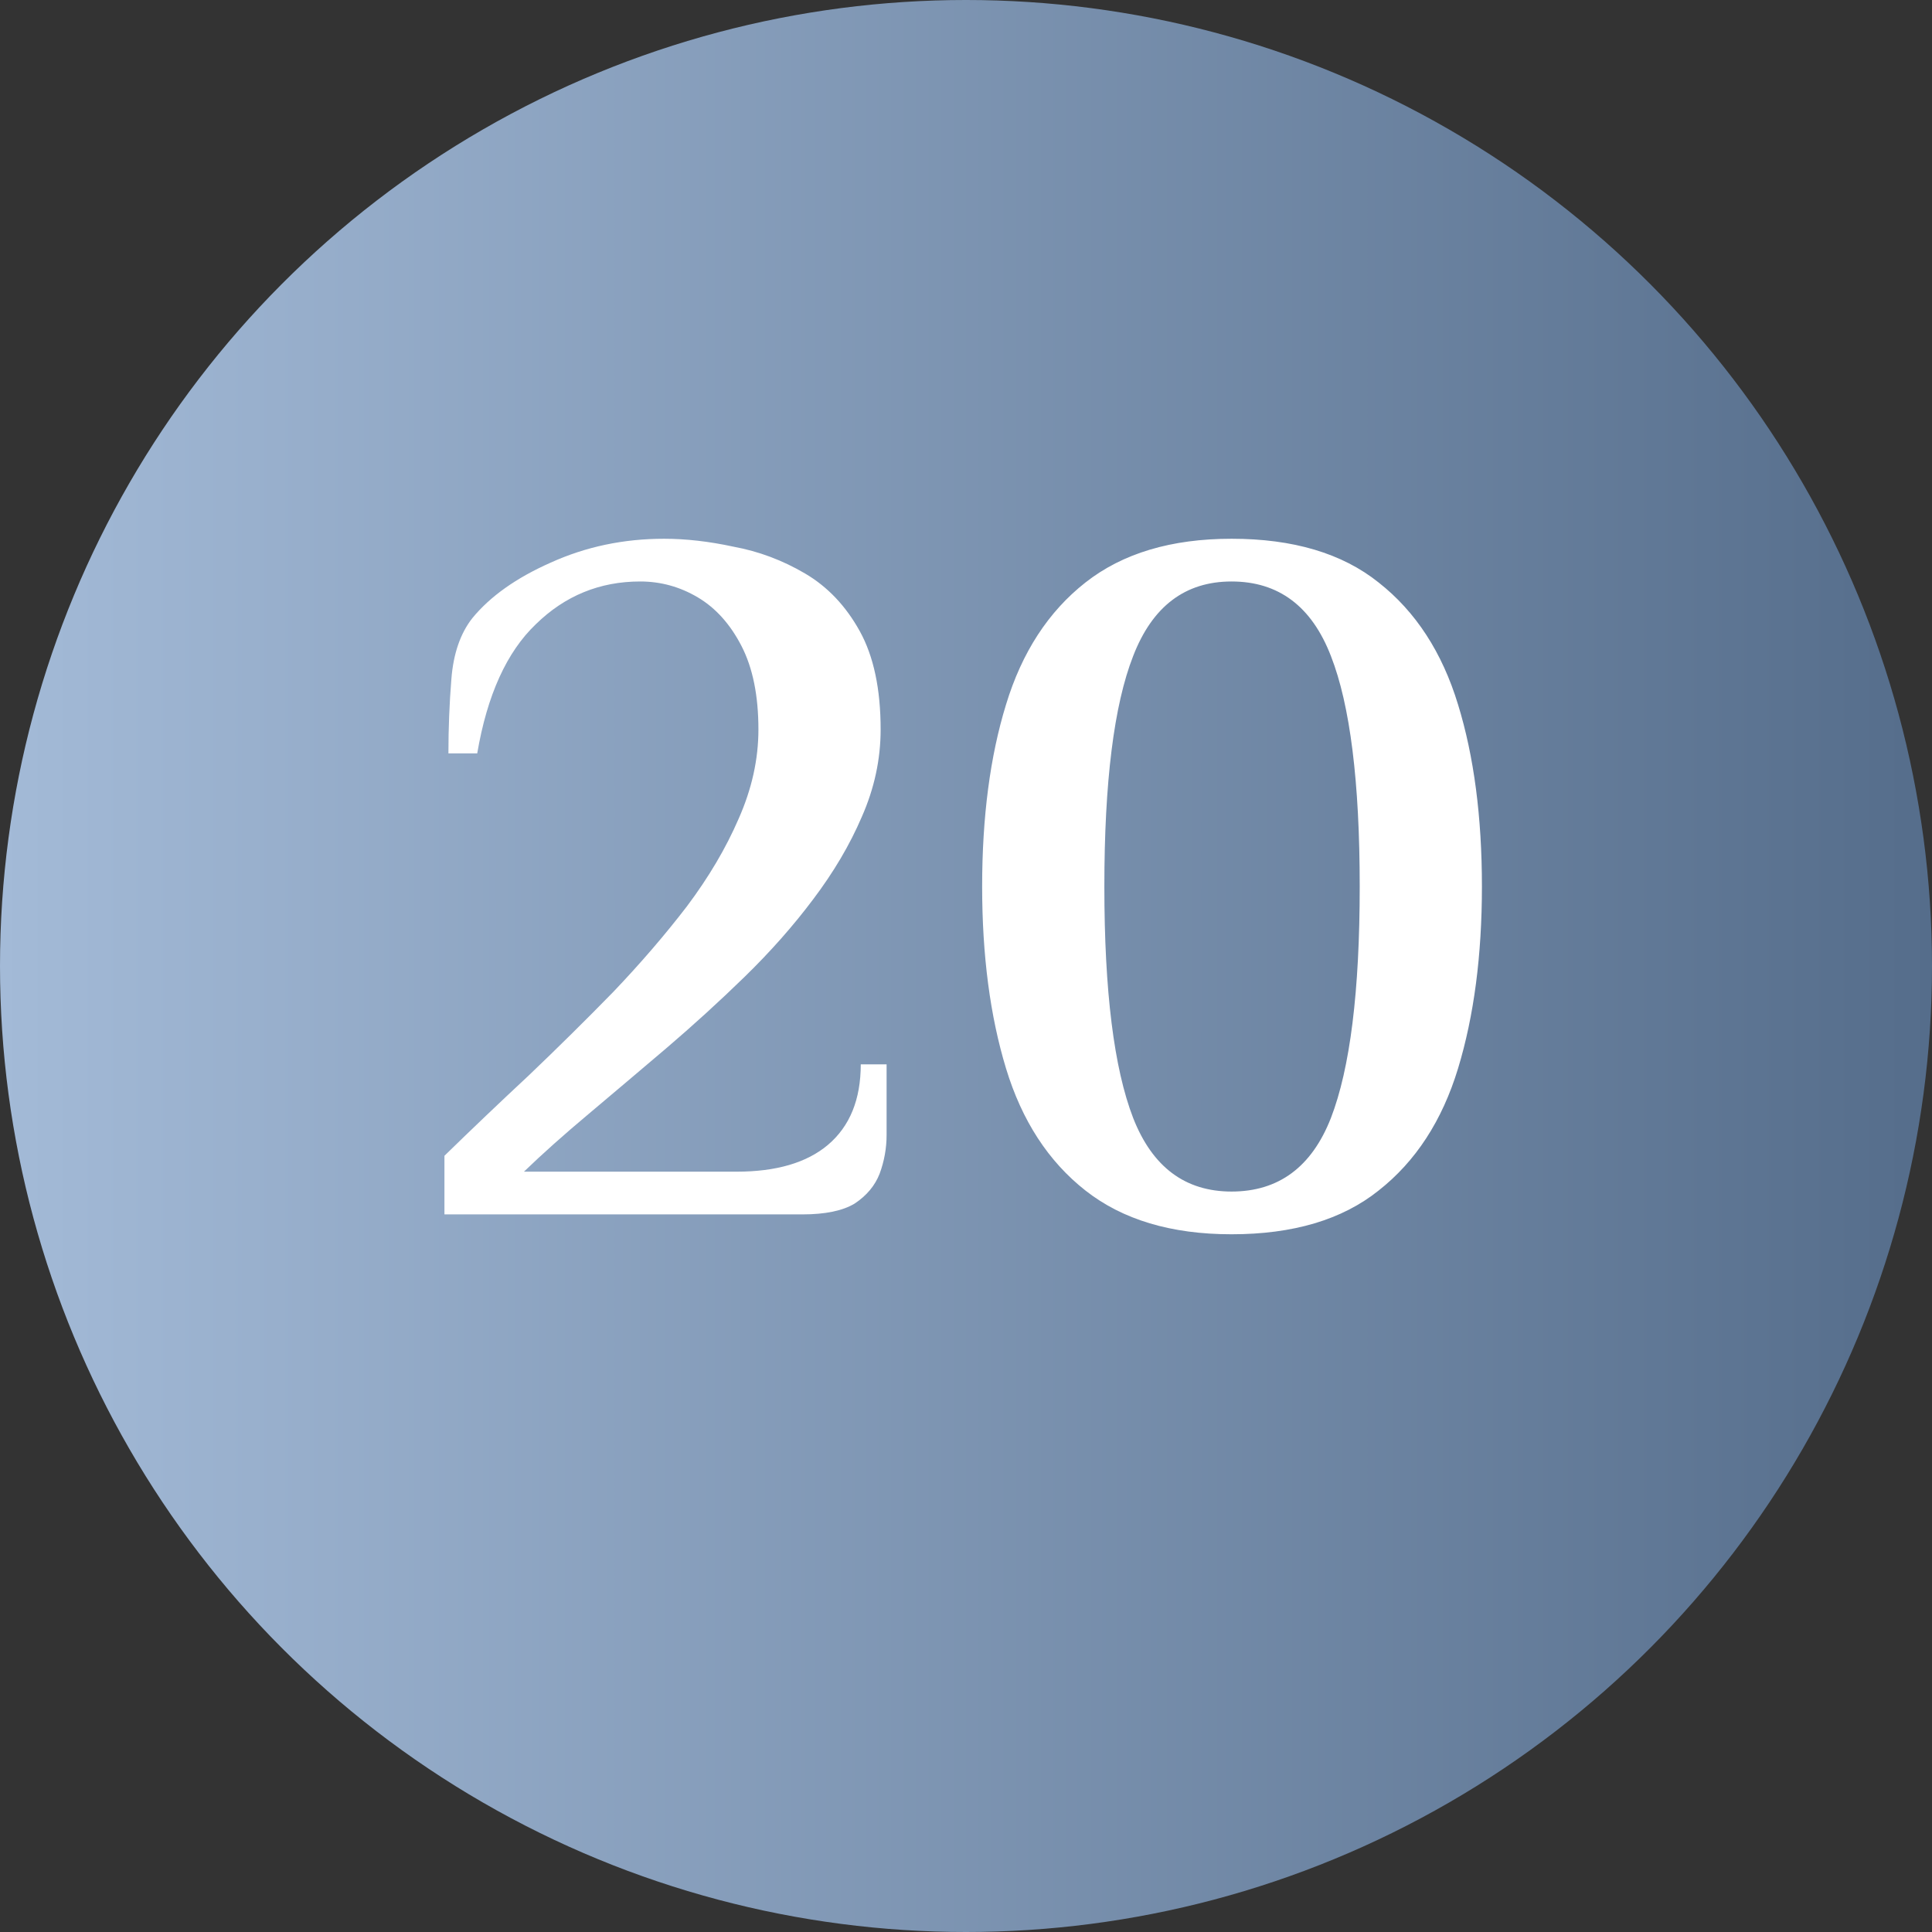
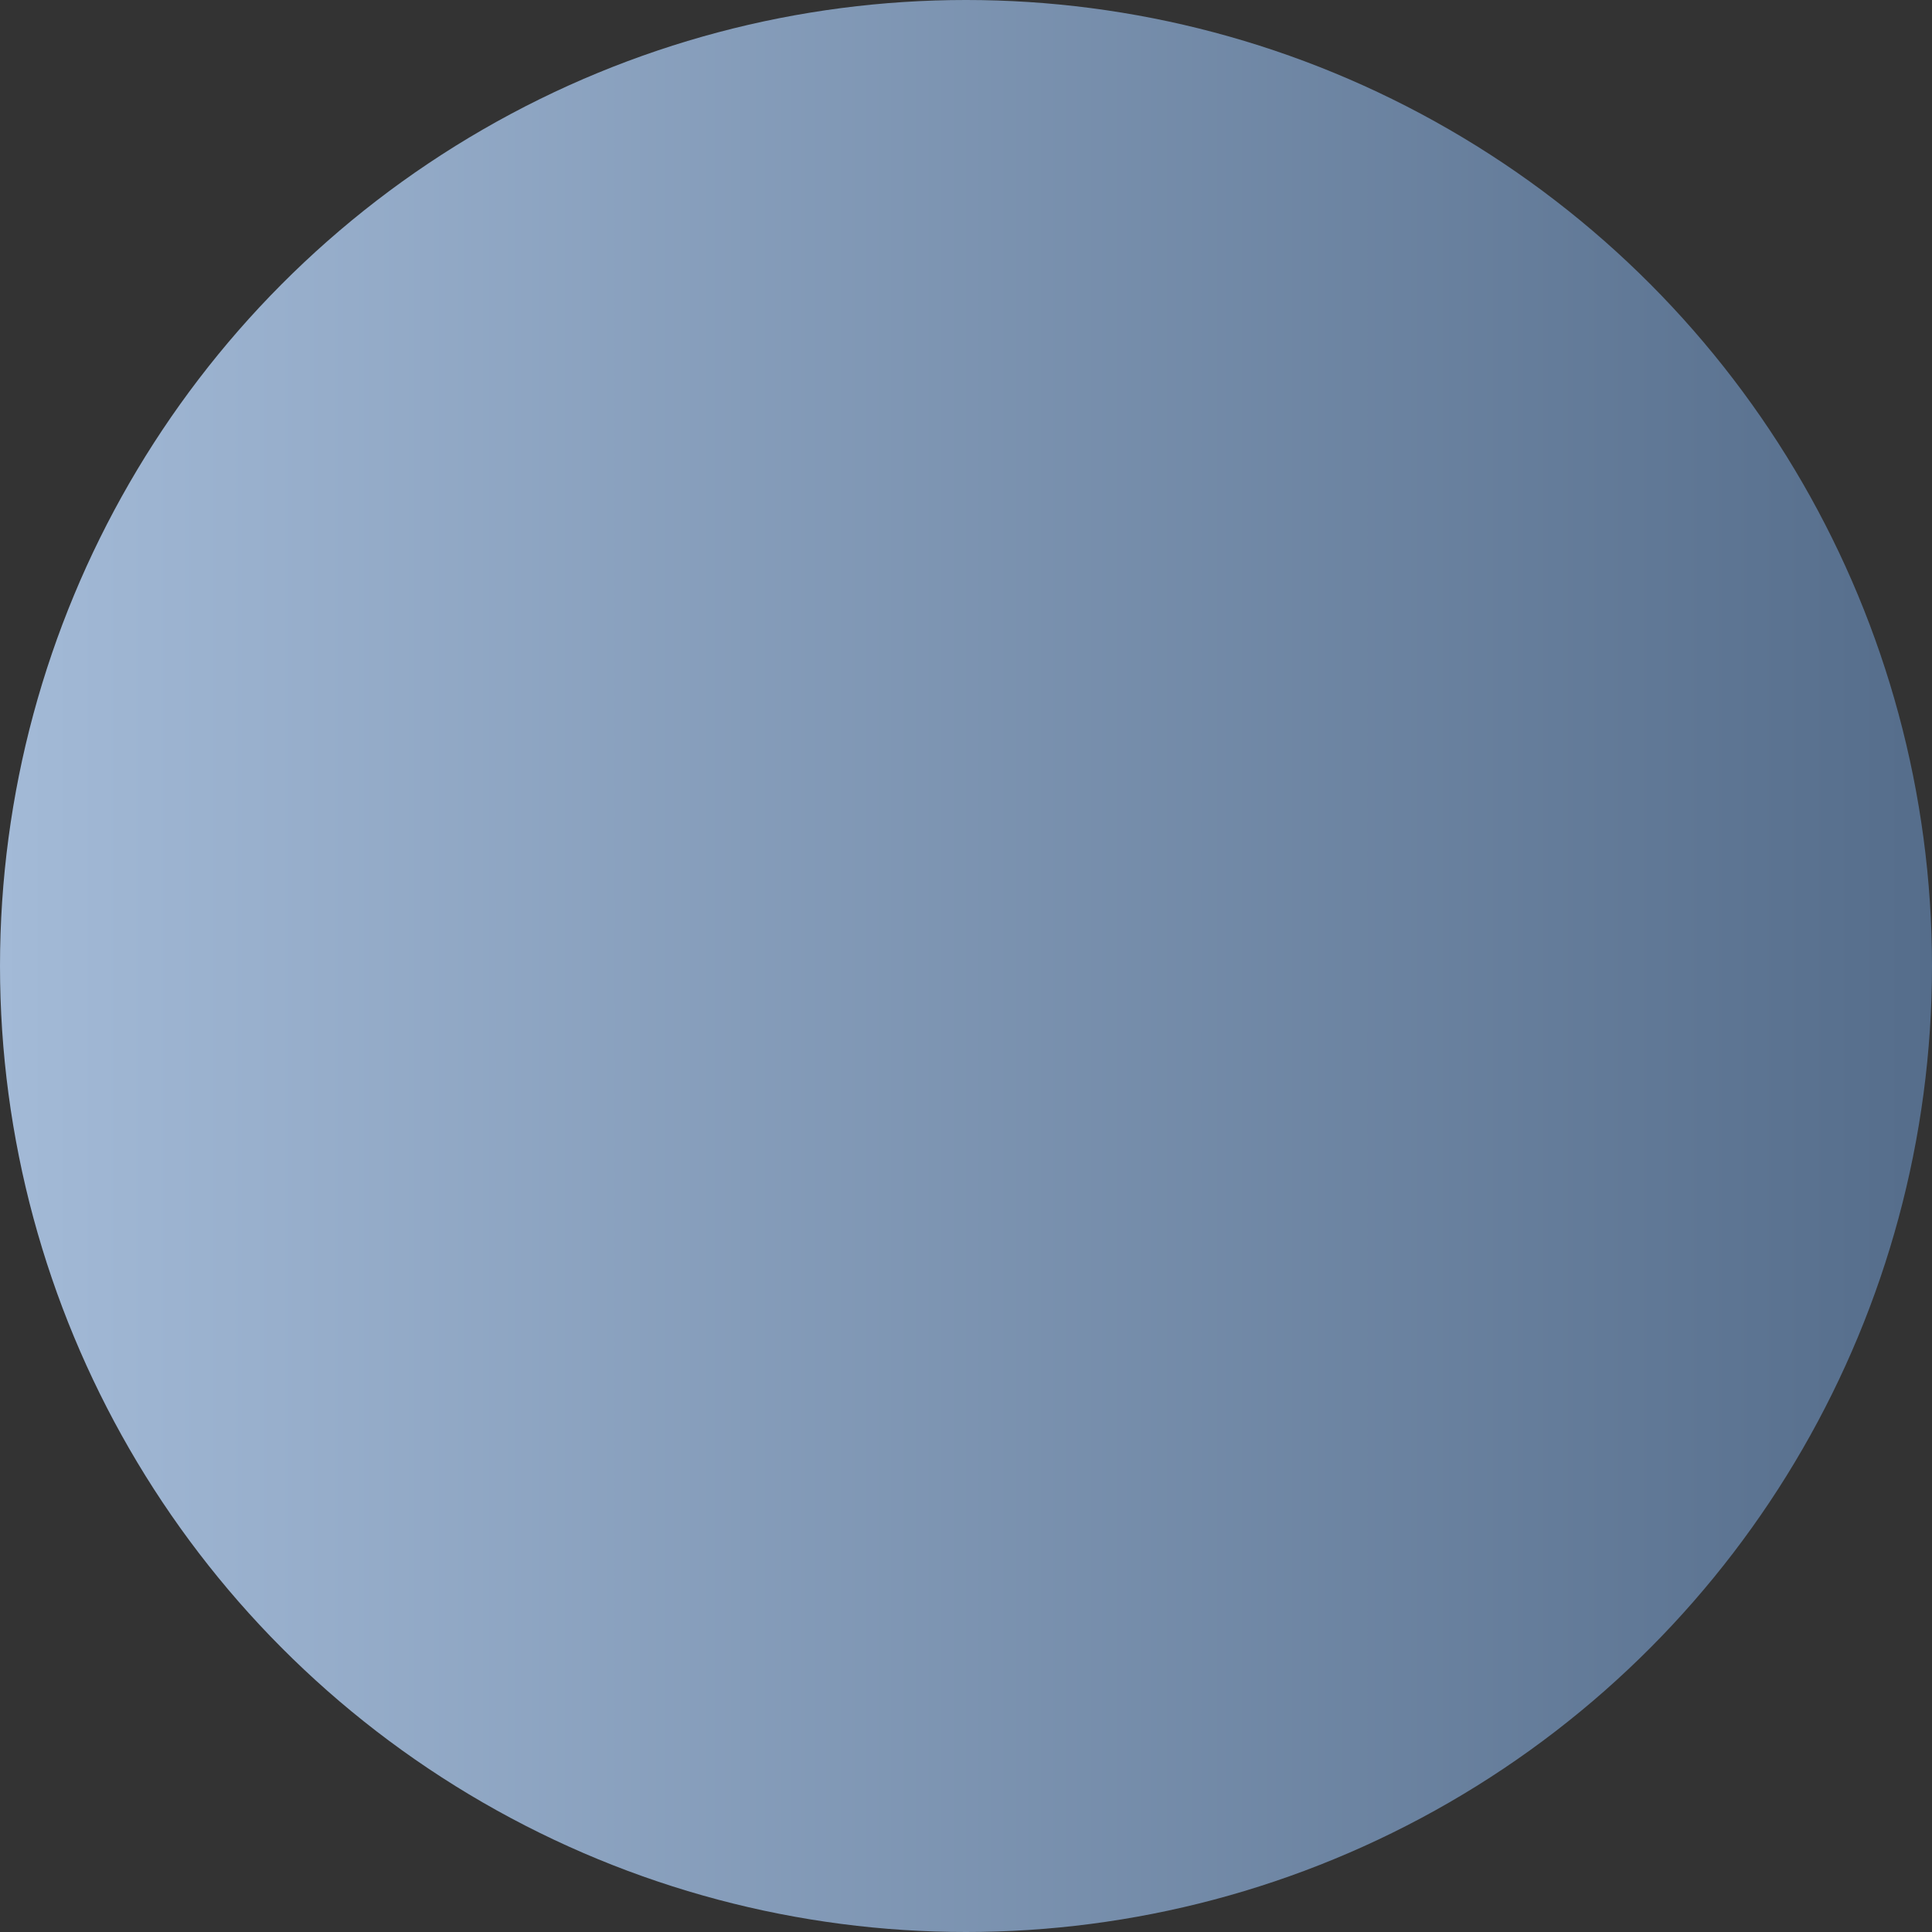
<svg xmlns="http://www.w3.org/2000/svg" width="70" height="70" viewBox="0 0 70 70" fill="none">
  <rect x="0" y="0" width="70" height="70" fill="#333333" stroke="none" />
  <circle cx="35" cy="35" r="35" fill="url(#paint0_linear_805_2)" />
-   <path d="M16.103 44V41.876C17.087 40.916 18.107 39.944 19.163 38.96C20.219 37.952 21.239 36.944 22.223 35.936C23.207 34.904 24.095 33.872 24.887 32.84C25.679 31.784 26.303 30.728 26.759 29.672C27.239 28.592 27.479 27.512 27.479 26.432C27.479 25.208 27.275 24.2 26.867 23.408C26.459 22.616 25.931 22.028 25.283 21.644C24.635 21.26 23.939 21.068 23.195 21.068C21.731 21.068 20.471 21.584 19.415 22.616C18.359 23.624 17.651 25.184 17.291 27.296H16.247C16.247 26.384 16.283 25.484 16.355 24.596C16.427 23.684 16.679 22.952 17.111 22.4C17.759 21.608 18.707 20.936 19.955 20.384C21.227 19.808 22.595 19.52 24.059 19.52C24.851 19.52 25.691 19.616 26.579 19.808C27.491 19.976 28.355 20.3 29.171 20.78C29.987 21.26 30.647 21.956 31.151 22.868C31.655 23.78 31.907 24.968 31.907 26.432C31.907 27.512 31.679 28.568 31.223 29.6C30.791 30.608 30.203 31.604 29.459 32.588C28.739 33.548 27.911 34.484 26.975 35.396C26.063 36.284 25.115 37.148 24.131 37.988C23.171 38.804 22.235 39.596 21.323 40.364C20.435 41.108 19.655 41.804 18.983 42.452H26.687C28.127 42.452 29.231 42.128 29.999 41.48C30.791 40.808 31.187 39.836 31.187 38.564H32.123V41.12C32.123 41.6 32.039 42.068 31.871 42.524C31.703 42.956 31.403 43.316 30.971 43.604C30.539 43.868 29.903 44 29.063 44H16.103ZM44.621 44.72C42.437 44.72 40.673 44.192 39.329 43.136C37.985 42.08 37.025 40.604 36.449 38.708C35.873 36.812 35.585 34.616 35.585 32.12C35.585 29.6 35.873 27.404 36.449 25.532C37.025 23.636 37.985 22.16 39.329 21.104C40.673 20.048 42.437 19.52 44.621 19.52C46.853 19.52 48.629 20.048 49.949 21.104C51.293 22.16 52.253 23.636 52.829 25.532C53.405 27.404 53.693 29.6 53.693 32.12C53.693 34.616 53.405 36.812 52.829 38.708C52.253 40.604 51.293 42.08 49.949 43.136C48.629 44.192 46.853 44.72 44.621 44.72ZM44.621 43.172C46.325 43.172 47.525 42.284 48.221 40.508C48.917 38.708 49.265 35.912 49.265 32.12C49.265 28.328 48.917 25.544 48.221 23.768C47.525 21.968 46.325 21.068 44.621 21.068C42.941 21.068 41.753 21.968 41.057 23.768C40.361 25.544 40.013 28.328 40.013 32.12C40.013 35.912 40.361 38.708 41.057 40.508C41.753 42.284 42.941 43.172 44.621 43.172Z" fill="white" />
  <defs>
    <linearGradient id="paint0_linear_805_2" x1="-4.56348e-07" y1="35" x2="70" y2="35" gradientUnits="userSpaceOnUse">
      <stop stop-color="#A3BAD7" />
      <stop offset="1" stop-color="#556D8B" />
      <stop offset="1" stop-color="#546C8A" />
    </linearGradient>
  </defs>
</svg>